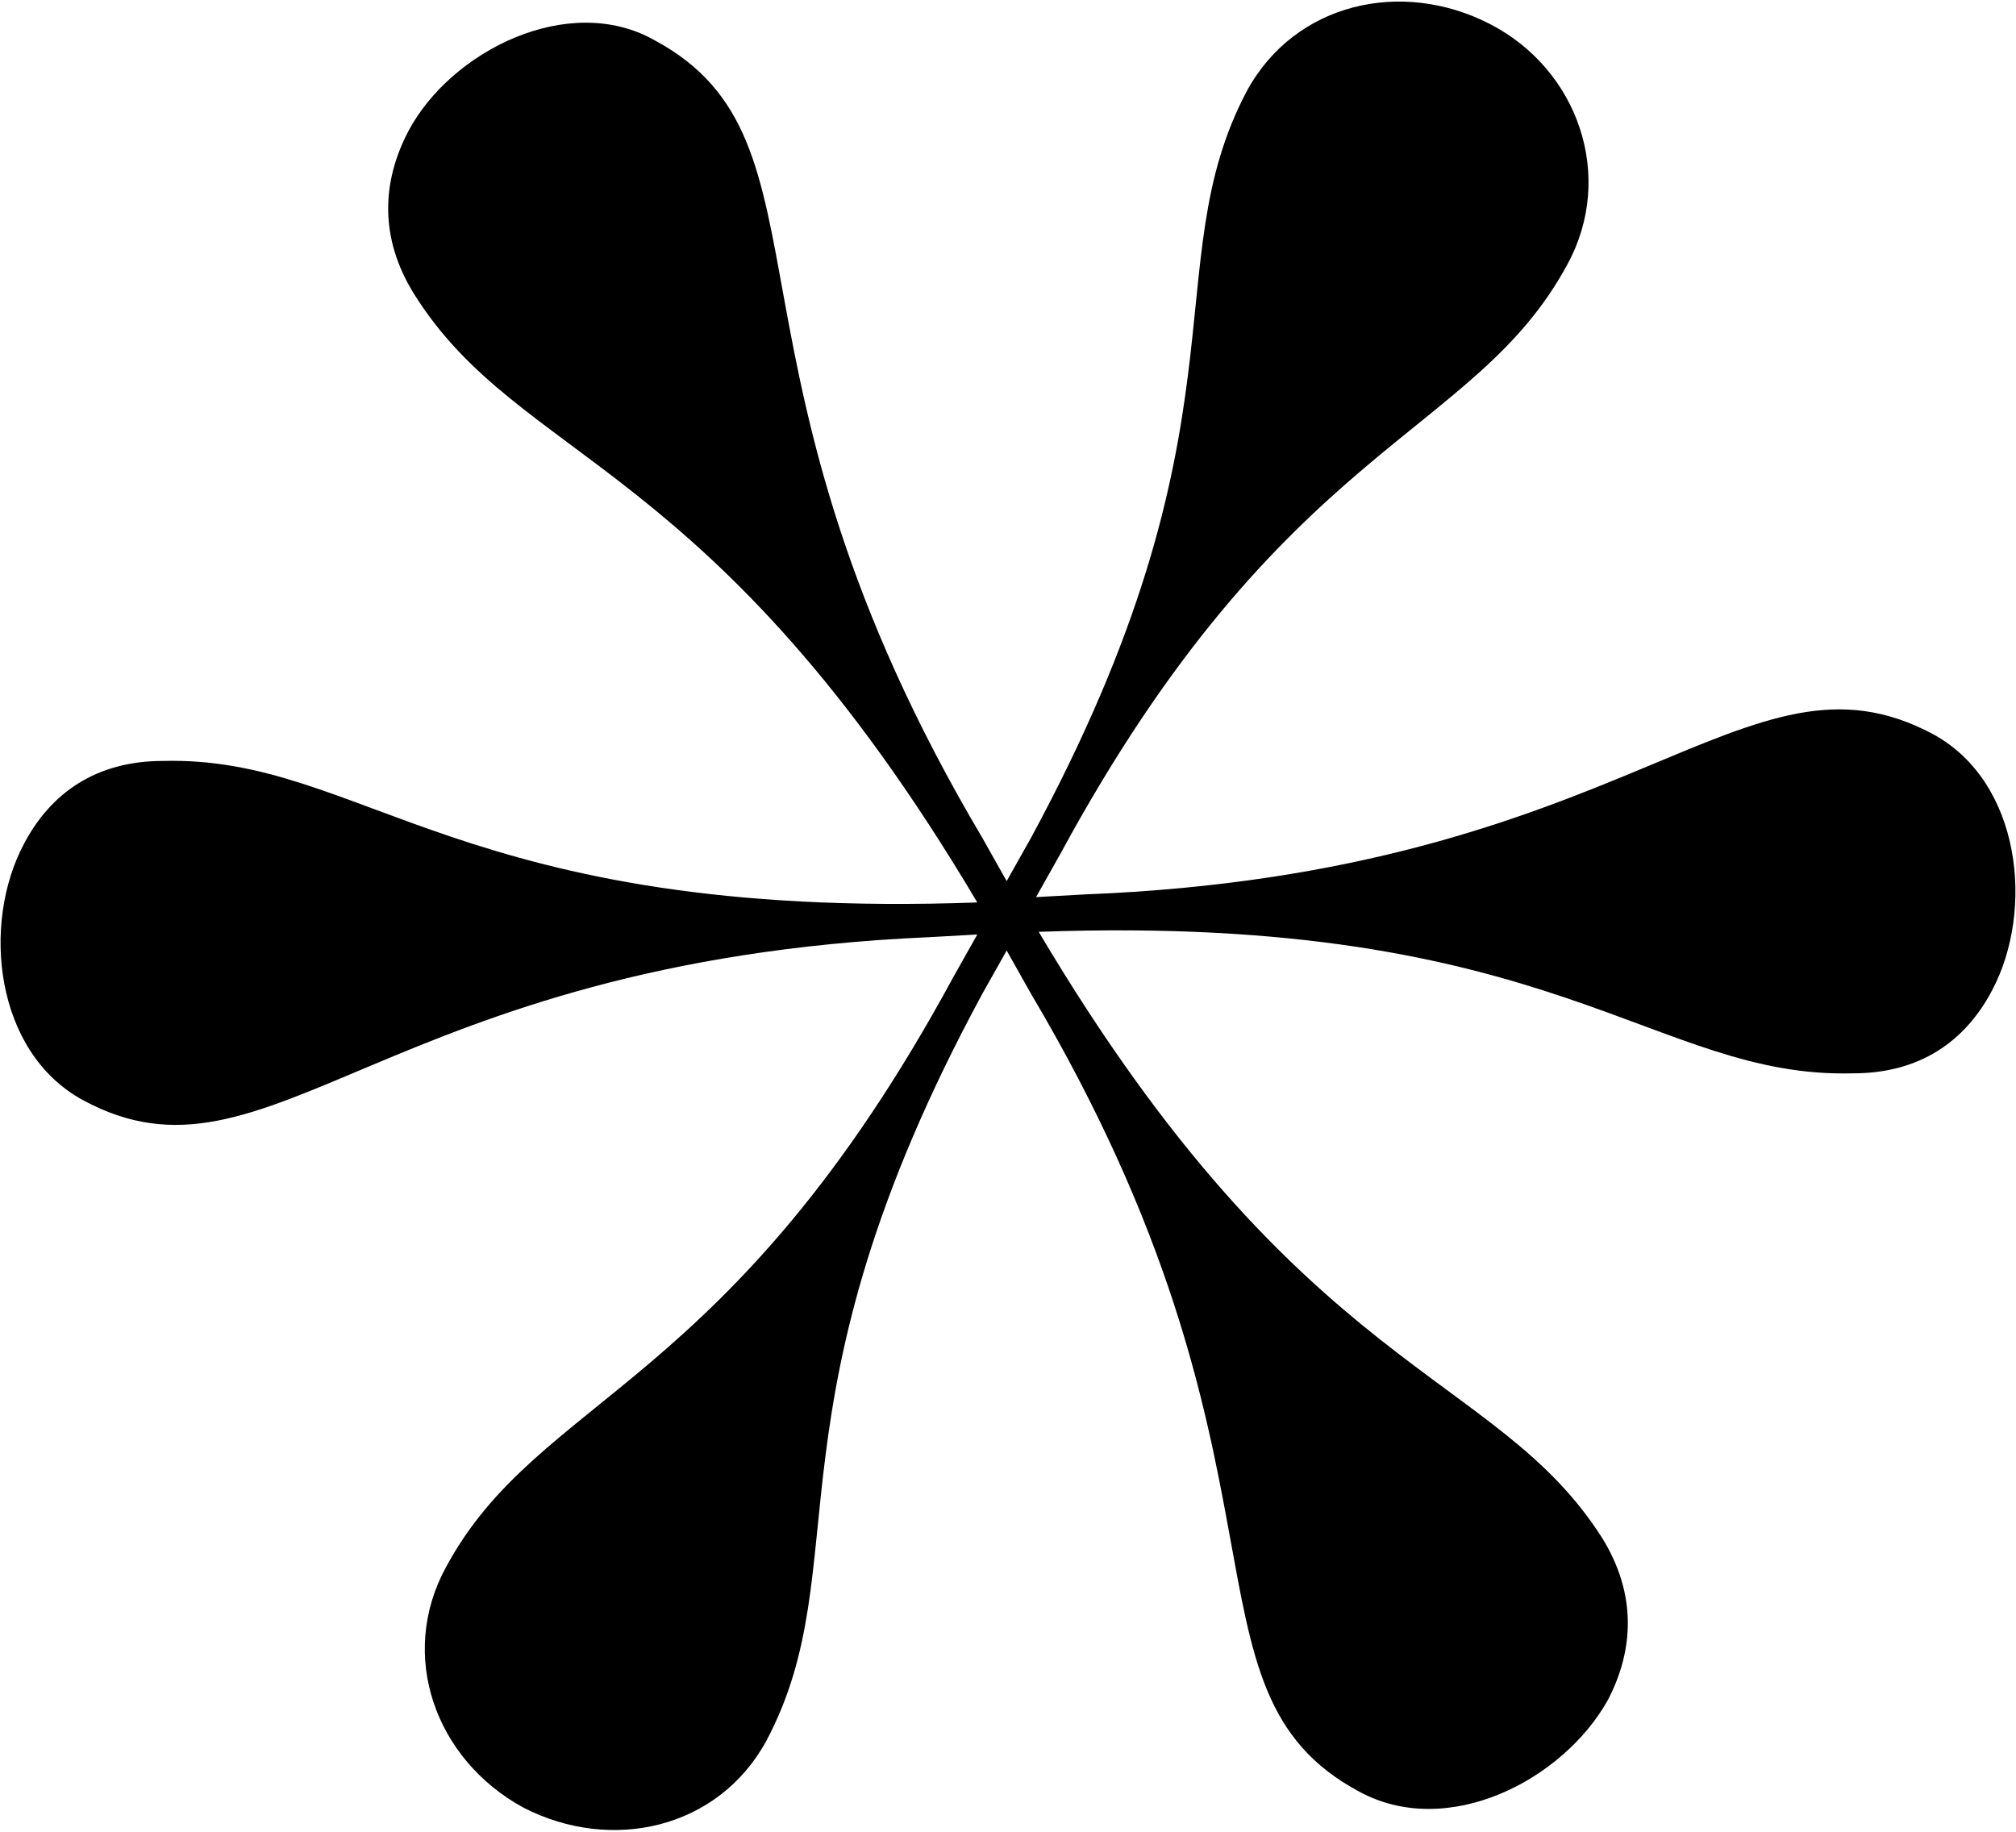
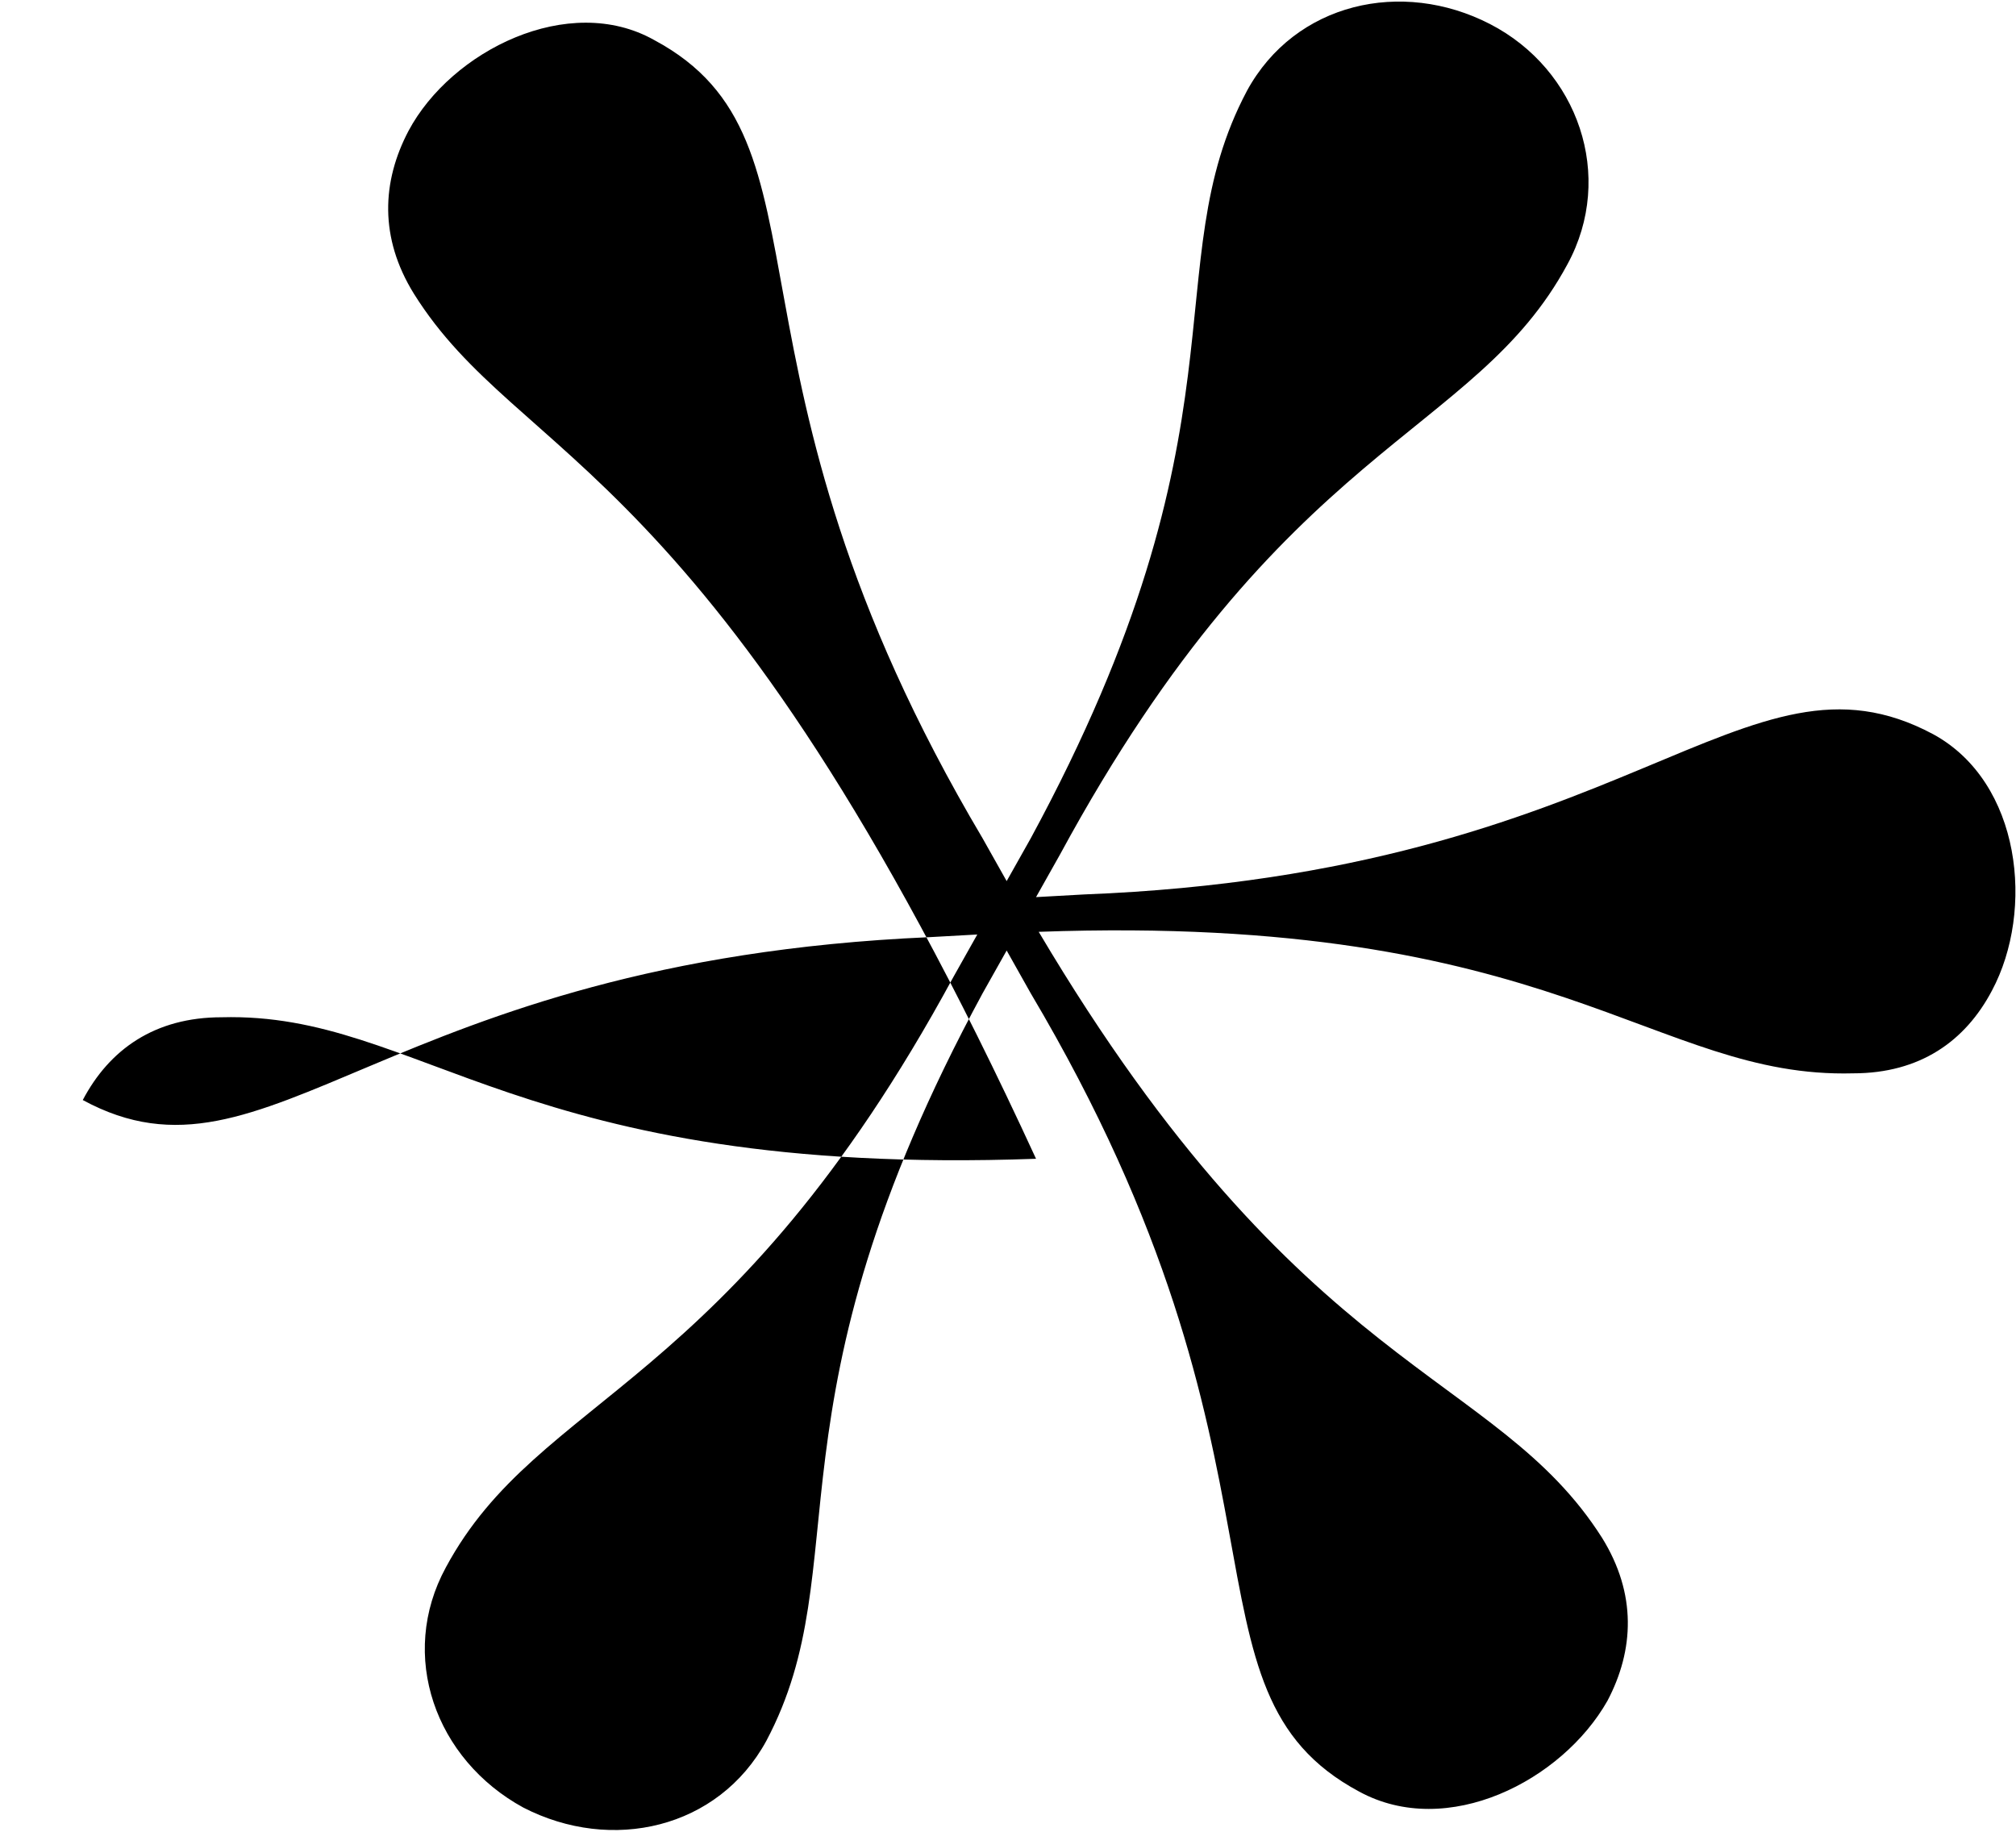
<svg xmlns="http://www.w3.org/2000/svg" version="1.1" id="レイヤー_1" x="0px" y="0px" viewBox="0 0 75.5 68.6" style="enable-background:new 0 0 75.5 68.6;" xml:space="preserve">
  <style type="text/css">.logo-red{fill:#E50012;}</style>
-   <path d="M50.9,67.1c-7.1-3.8-1.8-12.2-12.3-29.9l-0.9-1.6l-0.9,1.6c-8.4,15.5-4.6,21.4-8.1,28c-1.8,3.3-5.8,4.2-9.1,2.5c-3.3-1.8-4.7-5.7-2.9-9c3.5-6.5,10.6-6.6,19-22.1l0.9-1.6l-1.8,0.1C14.3,36,10.1,45,3.1,41.2c-3.3-1.8-3.8-6.6-2.2-9.6c1-1.9,2.7-3.1,5.2-3.1c7.5-0.2,11.1,6,30.5,5.3C26.7,17.1,19.5,17.4,15.5,11c-1.3-2.1-1.2-4.2-0.2-6.1c1.6-3,6-5.2,9.2-3.4c7.1,3.8,1.8,12.2,12.3,29.9l0.9,1.6l0.9-1.6c8.4-15.5,4.6-21.4,8.1-28c1.8-3.3,5.8-4.2,9.1-2.5s4.7,5.7,2.9,9c-3.5,6.5-10.6,6.6-19,22.1l-0.9,1.6l1.8-0.1c20.5-0.8,24.7-9.8,31.8-6c3.3,1.8,3.8,6.6,2.2,9.6c-1,1.9-2.7,3.1-5.2,3.1c-7.5,0.2-11.1-6-30.5-5.3C48.8,51.6,56,51.3,60,57.6c1.3,2.1,1.2,4.2,0.2,6.1C58.5,66.7,54.2,68.9,50.9,67.1" />
+   <path d="M50.9,67.1c-7.1-3.8-1.8-12.2-12.3-29.9l-0.9-1.6l-0.9,1.6c-8.4,15.5-4.6,21.4-8.1,28c-1.8,3.3-5.8,4.2-9.1,2.5c-3.3-1.8-4.7-5.7-2.9-9c3.5-6.5,10.6-6.6,19-22.1l0.9-1.6l-1.8,0.1C14.3,36,10.1,45,3.1,41.2c1-1.9,2.7-3.1,5.2-3.1c7.5-0.2,11.1,6,30.5,5.3C26.7,17.1,19.5,17.4,15.5,11c-1.3-2.1-1.2-4.2-0.2-6.1c1.6-3,6-5.2,9.2-3.4c7.1,3.8,1.8,12.2,12.3,29.9l0.9,1.6l0.9-1.6c8.4-15.5,4.6-21.4,8.1-28c1.8-3.3,5.8-4.2,9.1-2.5s4.7,5.7,2.9,9c-3.5,6.5-10.6,6.6-19,22.1l-0.9,1.6l1.8-0.1c20.5-0.8,24.7-9.8,31.8-6c3.3,1.8,3.8,6.6,2.2,9.6c-1,1.9-2.7,3.1-5.2,3.1c-7.5,0.2-11.1-6-30.5-5.3C48.8,51.6,56,51.3,60,57.6c1.3,2.1,1.2,4.2,0.2,6.1C58.5,66.7,54.2,68.9,50.9,67.1" />
</svg>